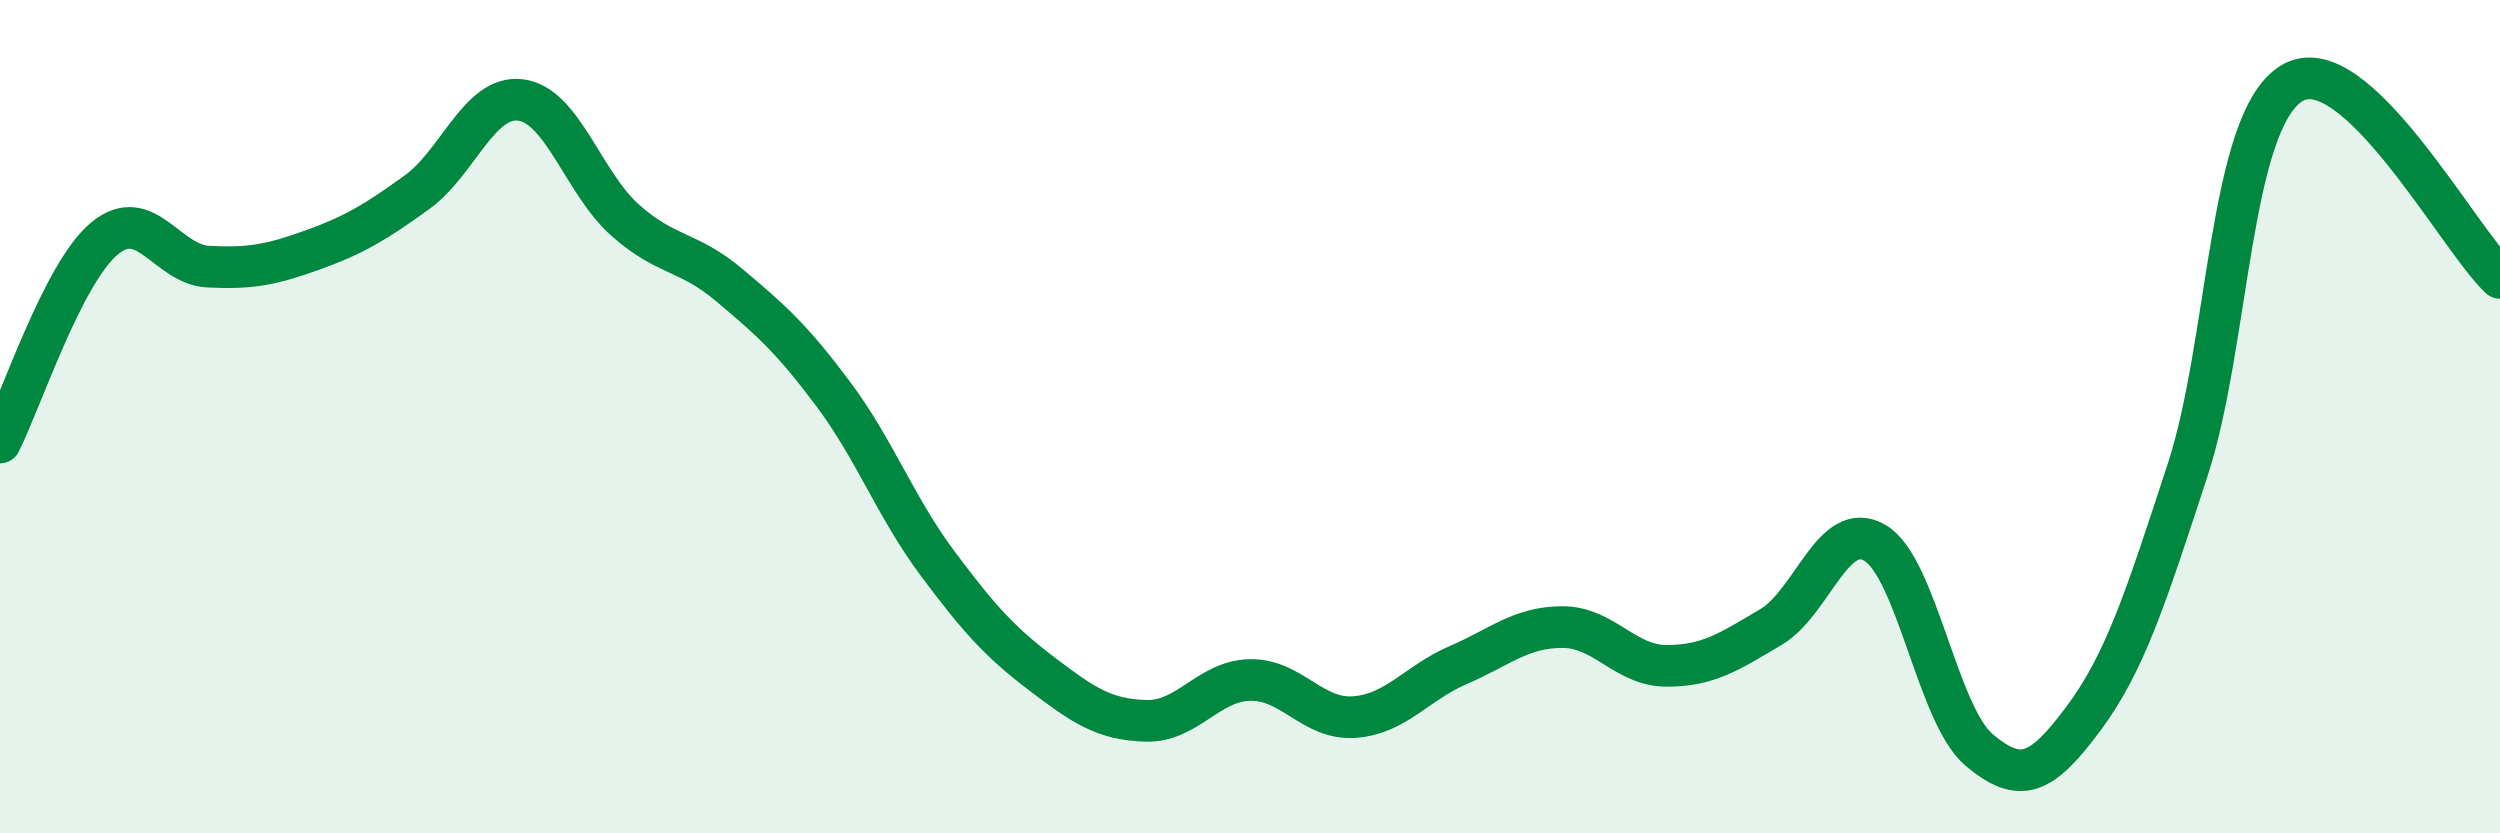
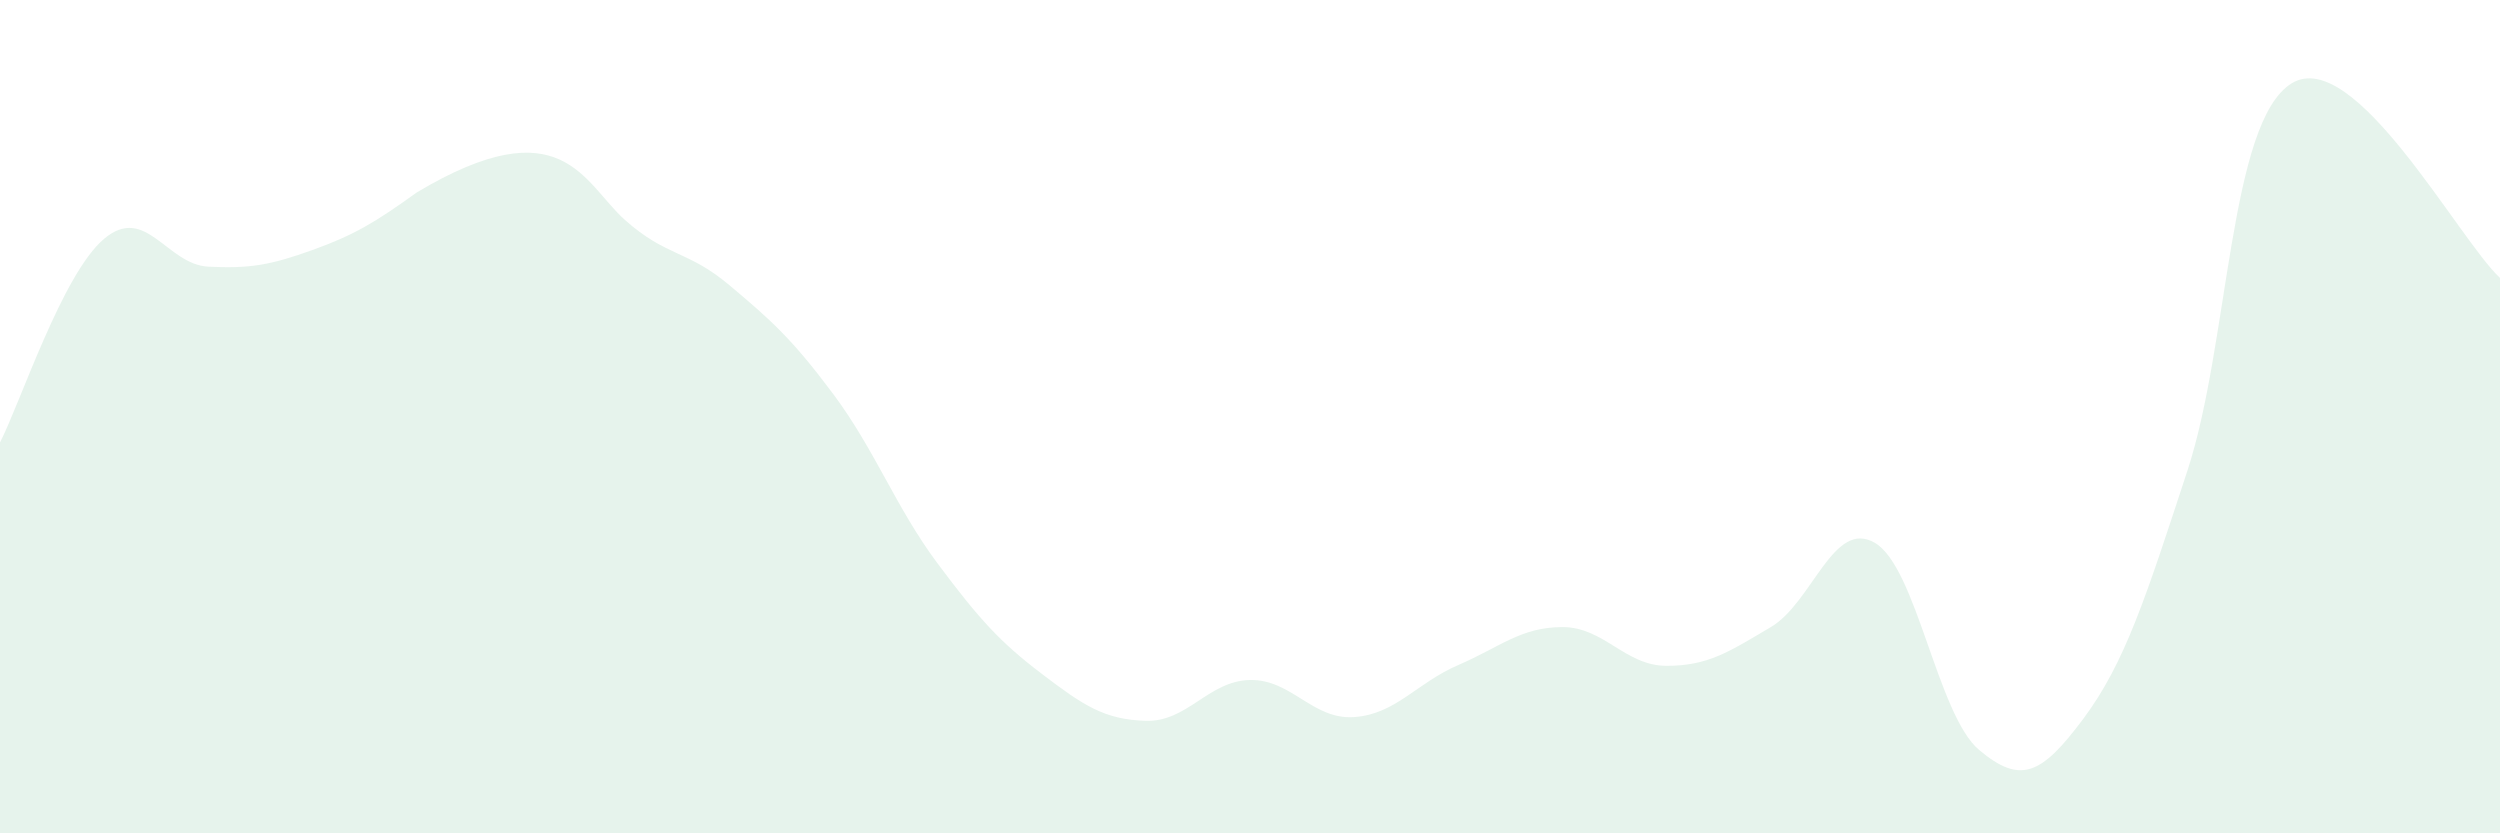
<svg xmlns="http://www.w3.org/2000/svg" width="60" height="20" viewBox="0 0 60 20">
-   <path d="M 0,10.62 C 0.5,9.64 1.5,6.57 2.5,5.73 C 3.5,4.89 4,6.35 5,6.4 C 6,6.45 6.5,6.36 7.5,6 C 8.5,5.64 9,5.34 10,4.62 C 11,3.9 11.5,2.27 12.5,2.4 C 13.5,2.53 14,4.39 15,5.28 C 16,6.17 16.5,6 17.5,6.84 C 18.5,7.68 19,8.12 20,9.46 C 21,10.8 21.5,12.18 22.5,13.52 C 23.5,14.86 24,15.41 25,16.17 C 26,16.93 26.5,17.27 27.5,17.3 C 28.5,17.33 29,16.34 30,16.32 C 31,16.3 31.5,17.28 32.5,17.21 C 33.5,17.14 34,16.39 35,15.96 C 36,15.53 36.5,15.05 37.5,15.05 C 38.5,15.05 39,15.98 40,15.98 C 41,15.98 41.5,15.64 42.5,15.05 C 43.5,14.46 44,12.44 45,13.03 C 46,13.62 46.5,17.16 47.5,18 C 48.5,18.84 49,18.59 50,17.25 C 51,15.91 51.5,14.34 52.5,11.29 C 53.5,8.24 53.5,2.92 55,2 C 56.5,1.08 59,5.74 60,6.67L60 20L0 20Z" fill="#008740" opacity="0.1" stroke-linecap="round" stroke-linejoin="round" />
-   <path d="M 0,10.62 C 0.5,9.64 1.5,6.57 2.5,5.73 C 3.5,4.89 4,6.35 5,6.4 C 6,6.45 6.5,6.36 7.5,6 C 8.5,5.64 9,5.34 10,4.62 C 11,3.9 11.5,2.27 12.5,2.4 C 13.5,2.53 14,4.39 15,5.28 C 16,6.17 16.5,6 17.5,6.84 C 18.5,7.68 19,8.12 20,9.46 C 21,10.8 21.5,12.18 22.5,13.52 C 23.5,14.86 24,15.41 25,16.17 C 26,16.93 26.5,17.27 27.5,17.3 C 28.5,17.33 29,16.34 30,16.32 C 31,16.3 31.5,17.28 32.5,17.21 C 33.5,17.14 34,16.39 35,15.96 C 36,15.53 36.5,15.05 37.5,15.05 C 38.5,15.05 39,15.98 40,15.98 C 41,15.98 41.5,15.64 42.5,15.05 C 43.5,14.46 44,12.44 45,13.03 C 46,13.62 46.5,17.16 47.5,18 C 48.5,18.84 49,18.59 50,17.25 C 51,15.91 51.5,14.34 52.5,11.29 C 53.5,8.24 53.5,2.92 55,2 C 56.5,1.08 59,5.74 60,6.67" stroke="#008740" stroke-width="1" fill="none" stroke-linecap="round" stroke-linejoin="round" />
+   <path d="M 0,10.62 C 0.5,9.64 1.5,6.57 2.5,5.73 C 3.5,4.89 4,6.35 5,6.4 C 6,6.45 6.5,6.36 7.5,6 C 8.5,5.64 9,5.34 10,4.62 C 13.5,2.53 14,4.39 15,5.28 C 16,6.17 16.5,6 17.5,6.84 C 18.5,7.68 19,8.12 20,9.46 C 21,10.8 21.5,12.18 22.5,13.52 C 23.5,14.86 24,15.41 25,16.17 C 26,16.93 26.5,17.27 27.5,17.3 C 28.5,17.33 29,16.34 30,16.32 C 31,16.3 31.5,17.28 32.5,17.21 C 33.5,17.14 34,16.39 35,15.96 C 36,15.53 36.5,15.05 37.5,15.05 C 38.5,15.05 39,15.98 40,15.98 C 41,15.98 41.5,15.64 42.5,15.05 C 43.5,14.46 44,12.44 45,13.03 C 46,13.62 46.5,17.16 47.5,18 C 48.5,18.84 49,18.59 50,17.25 C 51,15.91 51.5,14.34 52.5,11.29 C 53.5,8.24 53.5,2.92 55,2 C 56.5,1.08 59,5.74 60,6.67L60 20L0 20Z" fill="#008740" opacity="0.1" stroke-linecap="round" stroke-linejoin="round" />
</svg>